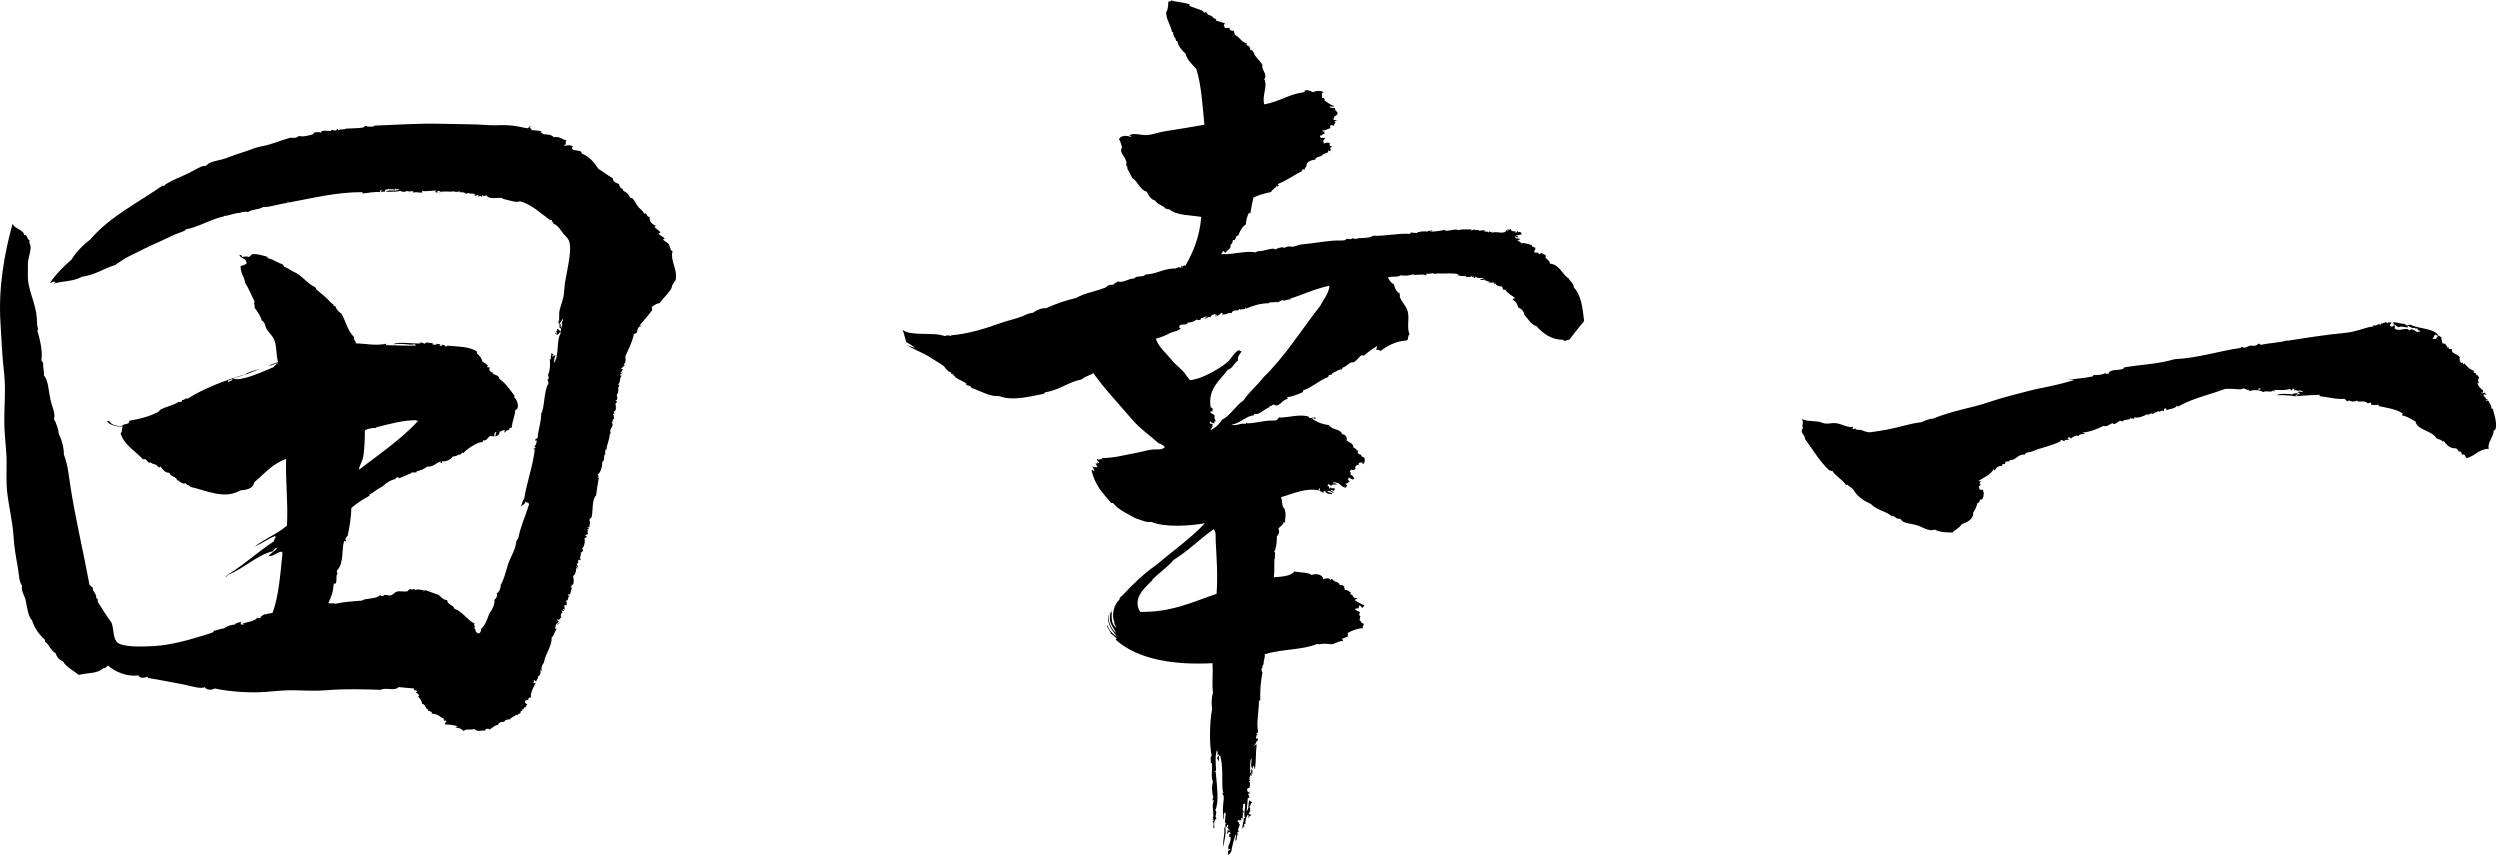
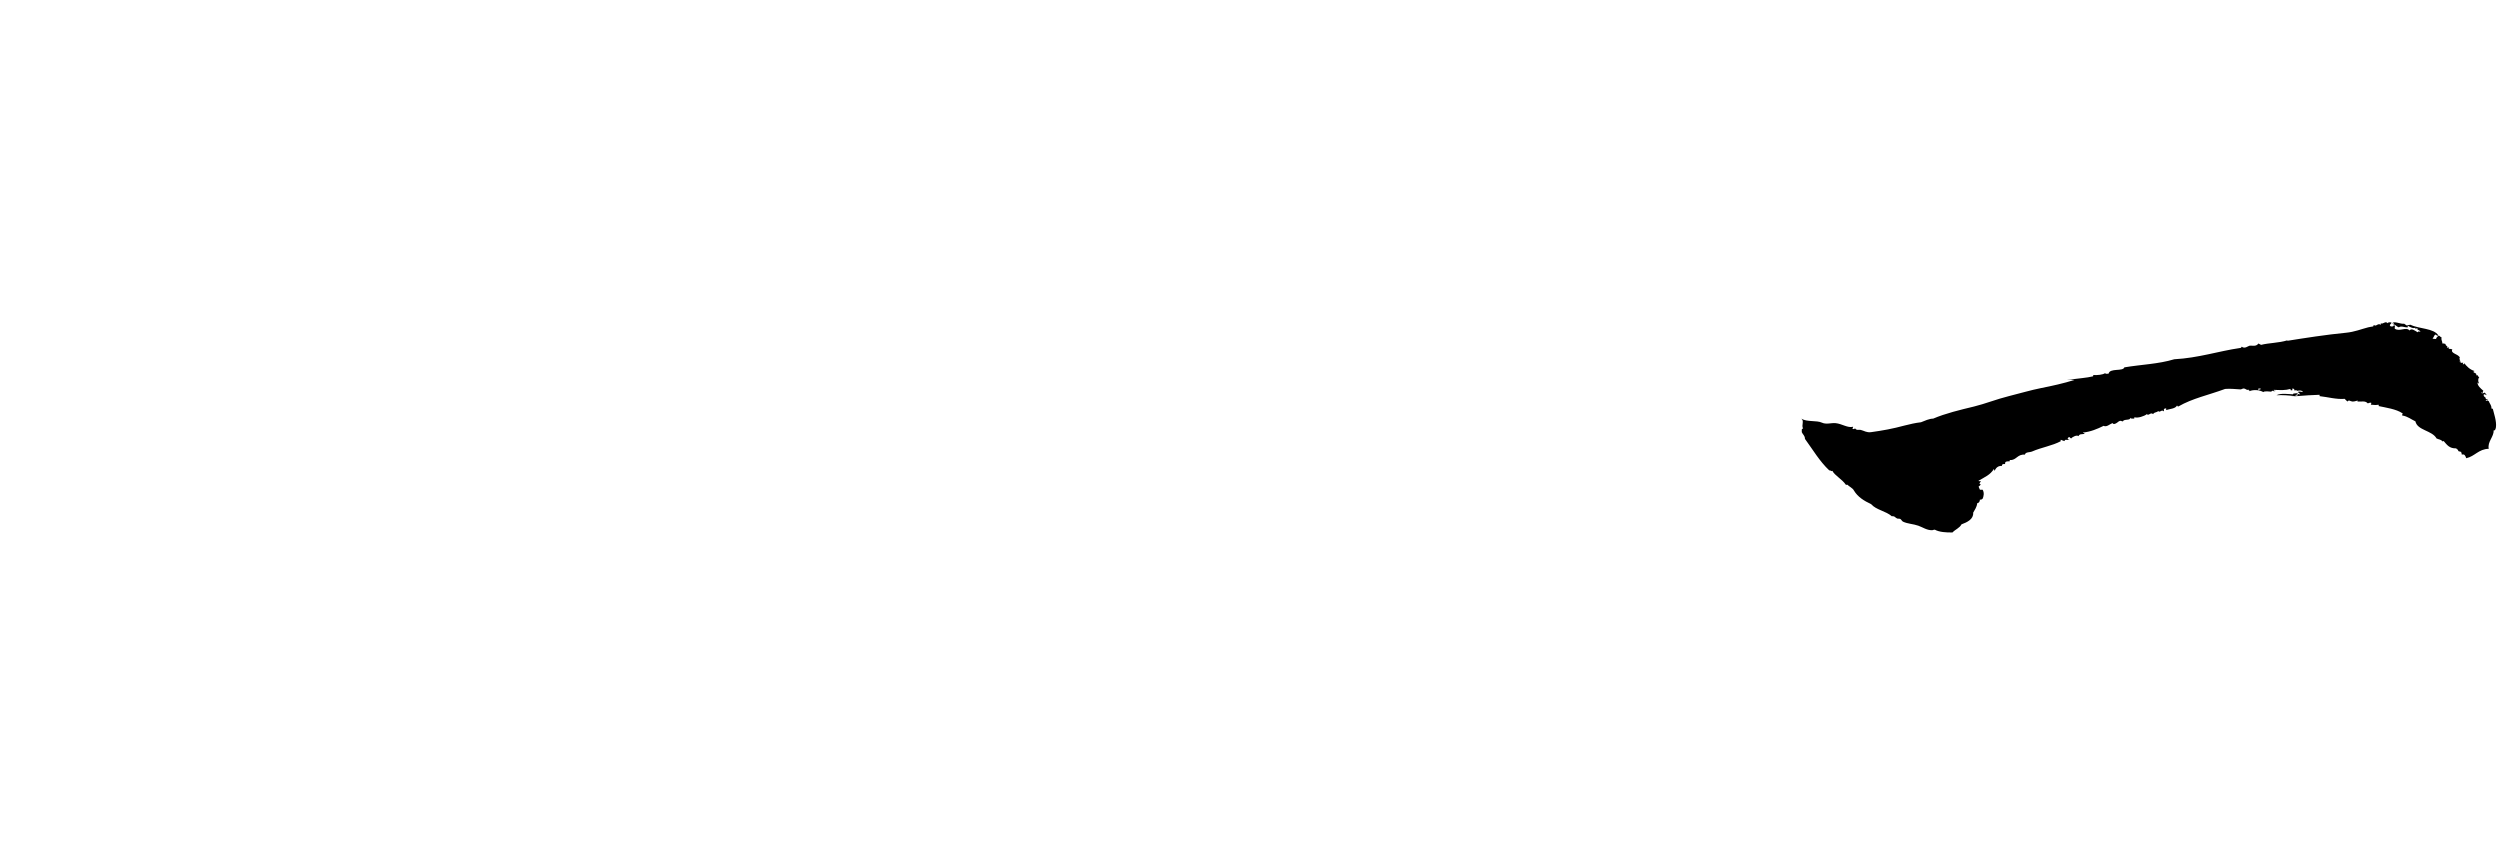
<svg xmlns="http://www.w3.org/2000/svg" version="1.1" id="レイヤー_1" x="0px" y="0px" width="300px" height="103px" viewBox="0 0 300 103" enable-background="new 0 0 300 103" xml:space="preserve">
  <g>
-     <path fill-rule="evenodd" clip-rule="evenodd" d="M63.377,15.395c0.012-0.042,0.182-0.325,0.323-0.216   c-0.022,0.066-0.068,0.111-0.162,0.108c0.027,0.153,0.283,0.077,0.217,0.323c0.617,0.026,0.867,0.066,1.241,0.162   c-0.013,0.058-0.106,0.037-0.107,0.108c0.022,0.122,0.316-0.028,0.215,0.216c0.524,0.049,1.047,0.01,1.35,0.378   c0.642-0.158,0.99,0.256,1.511,0.377c-0.082,0.12-0.157,0.401,0,0.433c-0.021,0.122-0.316-0.03-0.216,0.215   c0.355,0.026,0.327-0.203,1.026,0.054c-0.092,0.052-0.139,0.149-0.108,0.324c0.163,0.303,1.211,0.048,1.133,0.539   c0.916,0.362,1.502,1.052,1.998,1.836c0.662,0.412,1.063,0.755,1.727,1.134c0.062,0.527,0.429,0.53,0.757,0.702   c0.04,0.224,0.14,0.534,0.485,0.594c-0.174,0.212,0.274,0.293,0.485,0.486c0.097,0.087,0.289,0.446,0.433,0.593   c0.027,0.028,0.131-0.024,0.162,0c0.315,0.259,0.51,0.819,0.81,1.134c0.2,0.209,0.501,0.415,0.648,0.755   c0.374-0.198,0.252,0.433,0.647,0.378c-0.044,0.599,0.312,0.879,0.756,1.08c-0.012,0.077-0.161,0.019-0.163,0.107   c0.167,0.301,0.558,0.379,0.703,0.702c-0.017,0.073-0.135,0.045-0.216,0.054c0.107,0.345,0.52,0.348,0.702,0.648   c0.083,0.136-0.162,0.055-0.162,0.054c-0.01,0.224,0.508,0.387,0.648,0.594c0.246,0.362,0.159,0.761,0.486,0.865   c-0.298,1.249,0.614,2.093,0.378,3.455c-0.161,0.324-0.464,0.508-0.486,0.972c-0.398,0.7-1.003,1.191-1.458,1.835   c-0.434,0.016-0.631,0.269-0.917,0.433c-0.032,0.175,0.037,0.25,0.054,0.377c-0.557,0.754-0.991,1.185-1.512,1.836   c0.022,0.182,0.21-0.145,0.163,0.108c-0.396-0.017-0.473,0.569-0.486,0.755c-0.14,0.058-0.253,0.143-0.378,0.218   c-0.223,1-0.648,1.797-1.025,2.644c0.059,0.329,0.059,0.937-0.216,0.918c0.053,0.056,0.106,0.11,0.163,0.162   c-0.205,0.066-0.223,0.317-0.486,0.325c0.081,0.062,0.133,0.156,0.27,0.162c-0.134,0.202-0.218,0.312-0.324,0.432   c0.081,0.179,0.131-0.112,0.27-0.054c-0.058,0.105-0.184,0.141-0.27,0.217c-0.033,0.139,0.022,0.193,0.163,0.162   c-0.299,0.241-0.113,0.823-0.433,1.025c0.052,0.056,0.107,0.11,0.161,0.163c-0.318,0.176,0.045,0.737-0.323,1.079   c-0.029,0.21,0.096,0.264,0.053,0.487c0.026,0.168-0.136,0.151-0.215,0.215c0.012,0.078,0.162,0.02,0.163,0.108   c0.037,0.182-0.111,0.177-0.163,0.271c0.066,0.314,0.15,0.929-0.215,0.971c0.046,0.044,0.032,0.149,0.107,0.163   c-0.014,0.095-0.093,0.124-0.216,0.108c0.197,0.171,0.106,0.283,0.163,0.647c-0.187-0.202-0.125,0.279-0.271,0.378   c0.353,0.52-0.441,0.718-0.107,1.295c-0.339,0,0.084,0.177-0.163,0.162c0.039,0.503-0.314,1.055-0.378,1.836   c-0.063-0.01-0.046-0.098-0.054-0.163c-0.053,0.147-0.181,0.5-0.054,0.648c-0.34,0.136,0.014,0.769-0.377,0.919   c-0.022,0.511-0.161,1.33-0.594,1.564c0.127,0.059,0.239,0.234,0,0.27c0.012,0.078,0.16,0.02,0.162,0.108   c-0.125,0.71-0.235,1.419-0.324,2.105c-0.59,0.571-0.307,2.255-0.594,2.7c-0.008,0.062-0.098,0.045-0.161,0.054   c-0.025,0.062-0.027,0.238-0.054,0.431c0.207-0.395-0.005,0.426,0,0.648c-0.072,0-0.144,0-0.216,0   c-0.053,0.197,0.263,0.023,0.162,0.27c-0.095-0.197-0.099,0.046-0.162-0.053c-0.126,0,0.02,0.146,0.108,0.107   c-0.262,0.162,0.013,0.219-0.108,0.539c-0.153-0.044-0.14,0.076-0.27,0.055c-0.017,0.143,0.112,0.139,0.215,0.161   c-0.095,0.103-0.197,0.2-0.324,0.271c0.113,0.192,0.027,1.042-0.324,1.241c0.255-0.07,0.163,0.424-0.107,0.432   c0.061,0.406-0.226,0.707,0,0.863c-0.046,0.158-0.174-0.032-0.271,0c-0.123,0.102,0.091,0.466-0.216,0.485   c0.036,0.144,0.104,0.257,0.162,0.38c-0.17,0.061-0.131-0.086-0.216-0.109c-0.085,0.212,0.14,0.111,0.162,0.215   c0.009,0.229-0.083,0-0.162,0c-0.002,0.165-0.055,0.807-0.378,0.973c0.039,0.242,0.212,1.074-0.216,1.135   c-0.007,0.096,0.067,0.113,0.054,0.215c-0.058-0.013-0.037-0.107-0.108-0.107c-0.083,0.018,0.047,0.095-0.054,0.107   c0.017,0.074,0.135,0.045,0.216,0.055c-0.19,0.246-0.164,0.613-0.27,0.81c-0.09,0-0.18,0-0.27,0   c0.047,0.079,0.081,0.171,0.216,0.163c-0.252,0.09-0.063,0.62-0.433,0.593c0.078,0.159,0.163,0.341,0.054,0.54   c-0.09,0-0.18,0-0.27,0c0.056,0.142,0.065,0.33,0.054,0.539c-0.08-0.027-0.137-0.078-0.216-0.107   c-0.003,0.151,0.235,0.147,0.107,0.27c-0.157,0.016-0.185-0.012-0.107-0.107c-0.139-0.009-0.174,0.301,0.055,0.216   c-0.228,0.077-0.4,0.446-0.217,0.647c-0.171,0.111-0.244,0.077-0.108,0.27c-0.196-0.115-0.2,0.125-0.376-0.053   c-0.015,0.176,0.063,0.26,0.214,0.27c-0.011,0.077-0.16,0.018-0.16,0.107c0.021,0.057,0.208,0.19,0.16,0   c0.174,0.234-0.245,0.001-0.16,0.324c-0.158-0.045,0.031-0.174,0-0.27c-0.301,0.139-0.257,0.401-0.324,0.756   c0.096,0.006,0.113-0.066,0.215-0.055c-0.305,0.365-0.337,0.818-0.647,1.08c0.104,0.968-0.822,2.077-0.918,3.023   c-0.162,0.142-0.351,0.507-0.27,0.972c-0.174,0.066-0.042-0.175-0.215-0.107c0.181,0.196,0.05,0.683-0.217,0.755   c0.07,0.194-0.169,0.384-0.216,0.594c-0.169,0.025-0.122-0.165-0.324-0.107c0.094,0.179,0.096,0.132-0.053,0.27   c0.063,0.045,0.233,0.081,0.323,0c-0.109,0.288-0.674,1.093-0.595,1.836c-0.208-0.119-0.327,0.029-0.323,0.27   c-0.206-0.025-0.337,0.022-0.377,0.162c-0.026,0.242,0.186,0.246,0.27,0.378c-0.154,0.079-0.077,0.185-0.27,0.377   c-0.084-0.019,0.047-0.094-0.055-0.108c-0.077,0.158-0.104,0.364-0.377,0.326c0.035,0.054,0.124,0.054,0.108,0.161   c-0.077,0.005-0.153,0.009-0.162-0.055c-0.055,0.113-0.004,0.22-0.107,0.378c-0.207-0.026-0.286,0.074-0.324,0.216   c-0.044-0.045-0.149-0.032-0.163-0.108c-0.062,0.202-0.592,0.322-0.755,0.594c-0.266-0.039-0.611,0.066-0.648,0.271   c-0.367,0.011-0.685,0.071-0.756,0.379c-0.517,0.069-0.635,0.373-1.08,0.594c0.189-0.168-0.591-0.203-0.432,0.107   c-0.354-0.126-0.949,0.222-1.35-0.215c-0.324,0.182-1.11-0.083-1.24,0.269c-0.233-0.236-0.523-0.413-0.973-0.432   c-0.022-0.149,0.201-0.051,0.216-0.162c-0.482-0.158-1.02-0.199-1.511-0.217c-0.038-0.265,0.191-0.262,0.162-0.377   c-0.05-0.195-0.16-0.033-0.324-0.054c0.045-0.095,0.201-0.188-0.054-0.163c0.009-0.062,0.098-0.044,0.162-0.052   c-0.546-0.224-0.733-0.646-1.62-0.649c0.308-0.073-0.07-0.331-0.324-0.323c-0.064-0.072-0.021-0.086,0-0.161   c-0.452-0.146-0.255-0.606-0.755-0.703c0.017-0.228-0.215-0.64-0.432-0.81c-0.062-0.169,0.084-0.131,0.107-0.216   c-0.165-0.087-0.217-0.287-0.432-0.324c0.036-0.072,0.115-0.1,0.215-0.108c-0.058-0.21-0.484-0.055-0.432-0.377   c-0.656-0.035-1.088-0.104-1.835-0.163c-0.482,0.521-1.581,0.003-2.105,0.324c-2.054-0.048-4.178-0.146-6.585,0.055   c-1.309,0.108-2.701,0.03-4.05,0c-0.979-0.021-2.211,0.139-3.455,0.216c-1.836,0.114-4.157-0.052-5.884-0.432   c-0.296,0.248-1.03,0.188-1.188-0.163c-0.433,0.306-1.916-0.216-2.861-0.377c-1.505-0.258-2.574-0.514-3.887-0.702   c-0.222,0.025,0.052-0.145-0.162-0.162c-0.187,0.12-0.945,0.246-1.026-0.162c-1.237,0.187-2.759-0.349-3.671-1.187   c-0.178,0.128-0.263,0.349-0.594,0.323c-0.572,0.669-1.938,0.546-2.915,0.81c-0.628-0.541-1.449-0.891-1.89-1.619   c-0.436-0.146-0.808-0.627-0.865-0.972c-0.603-0.296-0.757-1.041-1.295-1.403c0-0.072,0-0.145,0-0.217   c-0.729-0.657-1.267-1.405-1.565-2.376c-0.419-0.262-0.589-1.59-0.756-2.375c-0.122-0.571-0.554-1.03-0.432-1.728   c-0.409-0.645-0.354-1.377-0.486-2.105c-0.229-1.268-0.446-2.42-0.54-3.886c-0.11-1.739-0.556-3.477-0.756-5.237   c-0.176-1.555,0.001-3.108-0.108-4.697c-0.046-0.682-0.096-1.367-0.161-2.051c-0.237-2.494,0.18-5.173-0.108-7.612   c-0.232-1.956-0.306-4.012-0.433-6.046c-0.259-4.198,0.479-8.303,1.458-11.823c0.214,0.529,0.875,0.611,1.295,1.081   c0.062,0.069,0.045,0.205,0.108,0.27c0.014,0.015,0.191,0.029,0.216,0.054c0.165,0.167,0.16,0.48,0.431,0.594   c-0.143,0.246,0.098,0.519,0.108,0.702c0.04,0.671-0.308,1.446-0.324,2.105c-0.007,0.342,0.018,0.803,0,1.188   c-0.092,1.974,0.966,3.378,1.08,5.453c0.017,0.305-0.006,0.837,0.162,1.243c-0.014,0.058-0.107,0.036-0.108,0.107   c0.296,1.07,0.669,2.473,0.486,3.617c0.164,0.143,0.251,0.387,0.216,0.541c-0.044,0.195,0.086,0.457,0.107,1.295   c0.49,0.491,0.54,1.791,0.756,2.808c0.2,0.936,0.66,1.788,0.432,2.375c0.285,0.49,0.547,1.288,0.593,1.837   c0.366,0.695,0.603,1.645,0.595,2.428c0.455,1.136,0.573,2.412,0.755,3.617C9,62.004,9.987,66.127,10.742,70.189   c0.143,0.071,0.162,0.27,0.378,0.27c-0.029,0.604,0.464,0.688,0.432,1.295c0.08,0.064,0.152,0.136,0.216,0.217   c0.007,0.098-0.066,0.114-0.054,0.217c0.54,0.863,1.078,1.728,1.673,2.537c0.281,0.75,0.164,1.696,0.593,2.268   c0.545,0.723,3.169,0.603,4.427,0.539c2.157-0.107,4.571-0.83,5.884-1.242c0.041-0.013,1.075-0.318,1.296-0.432   c0.054-0.027,0.052-0.083,0.054-0.162c0.485-0.064,0.88-0.303,1.187-0.27c0.466-0.34,0.859-0.416,1.35-0.486   c0.122-0.227,0.544-0.217,0.864-0.377c-0.119,0.05-0.242,0.236-0.108,0.377c0.046,0.012,0.282,0.07,0.377,0   c-0.037-0.071-0.144,0.027-0.27-0.054c0.624-0.323,1.385-0.223,1.836-0.755c0.173,0.086,0.358,0.045,0.485-0.055   c-0.013-0.139-0.093,0.074-0.216,0c0.161,0.008,0.625-0.571,0.864-0.324c-0.034-0.18,0.497-0.109,0.702-0.216   c0.748-2.04,0.926-4.651,1.187-7.179c-0.019-0.072-0.094-0.086-0.108-0.163c-0.621,0.087-0.964,0.597-1.565,0.54   c0.298-0.402,0.799-0.604,1.08-1.025c-0.312,0.093-0.464,0.217-0.54,0.432c-1.961,0.467-3.38,2.029-5.453,2.861   c-0.028,0.061-0.038,0.18-0.216,0.216c-0.098,0.151,0.017-0.17,0.162-0.108c-0.066-0.164-0.207,0.037-0.27,0.055   c2.007-1.143,3.875-2.893,5.885-4.211c0.037-0.18,0.063-0.368,0.215-0.432c-0.042-0.049-0.058-0.122-0.054-0.216   c-0.895,0.362-1.612,0.907-2.483,1.296c1.187-0.955,2.755-1.529,3.887-2.537c0.141-3.037-0.186-5.044-0.108-7.992   c-1.646,0.567-2.623,1.804-3.832,2.809c-0.128,0.752-0.859,0.903-1.674,0.973c-1.891,1.135-4.145-0.035-5.992-0.432   c-0.074-0.25-0.479-0.17-0.54-0.434c-0.454,0.191-0.81-0.344-1.025-0.378c-0.146-0.448-0.803-0.384-0.918-0.862   c-0.589-0.023-0.814-0.412-1.08-0.756c-0.091-0.021-0.102,0.043-0.108,0.107c-0.212-0.002-0.237-0.214-0.432-0.324   c-0.246-0.141-0.643-0.103-0.594-0.323c-0.426,0.36-0.495-0.573-0.972-0.325c-0.919-1.024-2.226-1.66-2.699-3.131   c0.259-0.185,0.095-0.504,0.271-0.809c-0.889,0.024-1.541-0.188-1.944-0.648c0.107,0,0.215,0,0.324,0   c0.258,0.444,0.801,0.603,1.512,0.593c0.122-0.237,0.501-0.218,0.755-0.325c0.085-0.074,0.138-0.185,0.162-0.324   c1.333-0.232,2.579-0.553,3.563-1.132c0.068-0.014,0.055-0.107,0-0.108c0.67-0.446,1.674-0.559,2.321-1.026   c0.169,0.072,0.438,0.035,0.432-0.216c0.274,0.039,0.452-0.303,0.647-0.162c2.021-1.256,4.382-2.17,6.91-2.916   c0.367-0.274,1.22-0.501,1.835-0.702c-0.995,0.457-2.069,0.841-3.292,1.188c0.815,0.371,2.87-0.521,4.103-1.025   c0.241-0.099,0.531-0.218,0.757-0.325c0.136-0.187,0.3-0.346,0.539-0.432c-0.292-0.103-0.768,0.334-1.08,0.216   c0.371-0.114,0.697-0.275,1.08-0.378c-0.244-0.96-0.133-1.996-0.485-2.753c-0.26-0.557-0.756-0.904-0.972-1.403   c-0.072-0.379-0.208-0.692-0.486-0.863c-0.13-0.457-0.519-1.093-0.864-1.512c0.058-0.296-0.15-0.538,0-0.757   c-0.389-0.725-0.68-1.551-1.134-2.213c-0.098-0.823-0.601-1.199-0.54-2.051c0.271-0.053,0.503-0.145,0.702-0.271   c0.044-0.691-0.734-0.561-0.864-1.079c0.142,0.056,0.353,0.043,0.324,0.27c0.256-0.027,0.575-0.111,0.81,0   c0.173-0.062,0.264-0.205,0.378-0.324c0.76-0.077,1.206,0.161,1.781,0.27c-0.079,0.206,0.241,0.01,0.162,0.216   c0.682,0.128,1.081,0.539,1.728,0.702c0.03,0.149,0.185,0.174,0.216,0.324c0.468,0.162,0.816,0.463,1.349,0.703   c0.543,0.243,1.25,1.008,1.781,1.403c0.28,0.208,0.723,0.314,0.703,0.594c0.61,0.523,1.259,1.008,1.782,1.619   c0.09,0.118,0.423,0.186,0.27,0.378c0.072,0,0.144,0,0.216,0c0.152,0.406,0.412,0.704,0.755,0.918   c0.555,1.005,0.746,2.063,1.512,2.807c-0.082,0.406,0.218,0.429,0.215,0.756c1.355,0.043,2.215,0.31,3.671,0.054   c-0.028,0.044-0.056,0.088-0.054,0.162c1.312,0.026,2.428,0.085,3.563,0.055c-0.034-0.28-0.328-0.093-0.54-0.108   c-0.693-0.051-1.227-0.154-2.159-0.054c0.712-0.362,2.37-0.017,3.293-0.108c-0.246-0.238,0.379-0.014,0.486,0.054   c0.275-0.351,0.543,0.021,0.917-0.108c0.042,0.048,0.059,0.123,0.054,0.216c0.162,0,0.324,0,0.486,0   c-0.252-0.217,0.241-0.028,0.432-0.054c-0.02,0.071-0.096,0.085-0.109,0.163c0.113-0.023,0.144,0.037,0.217,0.054   c0.062-0.01,0.044-0.099,0.054-0.163c0.128,0.033,0.246,0.078,0.432,0.054c-0.157,0.086-0.065,0.137,0.108,0.163   c0.082-0.001,0.177-0.147,0-0.108c1.212,0.123,2.722,0.061,3.67,0.701c0,0.073,0,0.145,0,0.216c0.28,0.259,0.562,0.518,0.648,0.972   c0.146,0.088,0.505,0.332,0.702,0.539c-0.036,0.056-0.124,0.056-0.108,0.162c0.031,0.066,0.204-0.036,0.324,0.054   c-0.244,0.345,0.146,0.526,0.432,0.648c-0.009,0.063-0.098,0.045-0.162,0.055c0.325,0.179,0.816,0.191,0.864,0.647   c0.779,0.517,1.281,1.31,1.836,2.05c0.019,0.093-0.042,0.102-0.108,0.109c0.429,0.32,0.799,1.371,0.162,1.62   c0.027,0.639-0.38,1.267-0.378,2.051c-0.173,0.042-0.386,0.045-0.323,0.324c-0.274-0.091-0.402,0.132-0.54,0.27   c-0.259-0.01,0.093-0.093,0-0.27c-0.293-0.041-0.337,0.166-0.593,0.161c-0.043,0.355-0.234,0.558-0.595,0.594   c0.093-0.186,0.223-0.246,0.055-0.432c0.095,0.077,0.123,0.049,0.108-0.108c-0.227,0.008-0.221,0.248-0.216,0.486   c-0.092,0.082-0.404-0.006-0.432,0c-0.298,0.068-0.314,0.287-0.594,0.486c-0.1,0.07-0.243,0.008-0.324,0.054   c-0.054,0.029-0.019,0.142-0.054,0.161c-0.106,0.062-0.353,0.053-0.486,0.108c-0.598,0.253-1.39,0.726-1.836,1.241   c-0.092,0.02-0.102-0.041-0.108-0.107c-0.107,0.131-0.271,0.418-0.486,0.27c-0.185,0.267-0.614,0.209-0.702,0.271   c-0.171,0.347-0.917,0.648-1.188,0.54c-0.112,0.016-0.013,0.238-0.161,0.217c-0.208,0.01-0.021-0.046-0.055-0.162   c-0.529,0.033-0.844,0.686-1.673,0.594c-0.165,0.207-0.801,0.512-1.295,0.539c0.008,0.062,0.099,0.046,0.161,0.054   c-0.104,0.185-0.494,0.082-0.755,0.108c0.002,0.053,0.066,0.041,0.108,0.055c-0.47,0.138-1.023,0.459-1.565,0.646   c0.006-0.176-0.14,0.018-0.216-0.162c-0.047,0.115-0.229,0.095-0.215,0.27c-0.246-0.008-0.75,0.241-1.026,0.434   c-0.27,0.186-0.458,0.428-0.81,0.593c-0.458,0.217-0.749,0.569-1.188,0.757c-0.073,0.035-0.101,0.115-0.108,0.215   c-0.787,0.419-1.515,0.897-2.159,1.457c-0.024,1.109-0.188,2.1-0.432,3.293c-0.083,0.134-0.464,0.482-0.162,0.648   c-0.015,0.127-0.237,0.031-0.27,0c-0.335,1.039,0.012,2.687-0.863,3.562c-0.042,0.203,0.066,0.258,0.054,0.432   c-0.251,0.196,0.018,0.689-0.216,1.135c-0.072,0-0.144,0-0.216,0c-0.079,1.029-0.3,1.588-0.647,2.32   c0.155,0.152,0.651-0.039,0.81,0.109c1.052-0.232,1.931-0.291,3.185-0.378c0.602-0.372,1.542-0.114,2.214-0.648   c0.119-0.029,0.078,0.103,0.161,0.108c0.057-0.039,0.412-0.049,0.271-0.108c0.27-0.142,0.533,0.085,0.864,0   c0.255-0.064,0.42-0.351,0.702-0.433c0.435-0.124,0.854,0.061,1.295-0.054c0.078-0.103,0.167-0.192,0.271-0.269   c0.239,0.204,0.585-0.143,0.702,0.162c0.238-0.271,0.795,0.076,1.08-0.055c-0.014,0.095-0.093,0.123-0.216,0.108   c0.136,0.202,0.204-0.114,0.377-0.054c0.514,0.17,0.967,0.4,1.512,0.539c0.282,0.274,0.525,0.59,1.025,0.647   c0.028,0.603,0.742,0.518,0.864,1.026c1.039,0.363,1.485,1.323,2.429,1.781c-0.219,0.241,0.19,0.262-0.054,0.539   c0.17,0.07-0.043,0.183,0.216,0.164c-0.168,0.108,0.029,0.424,0.325,0.485c0.233-0.073,0.278-0.335,0.324-0.595   c0.457-0.396,0.75-1.221,0.917-1.727c0.302-0.454,0.725-1.074,0.648-1.729c0.195-0.145,0.41-0.441,0.27-0.756   c0.333-0.154,0.5-0.699,0.487-1.025c0.426-0.731,0.603-1.603,0.863-2.43c0.21-0.662,0.63-1.358,0.864-2.051   c0.13-0.39,0.063-0.882,0.378-1.079c0.234-1.382,0.88-2.733,1.296-4.104c-0.03-0.043-0.057-0.086-0.054-0.161   c-0.199-0.079-0.376-0.058-0.325-0.27c-0.108,0.438-0.395,0.501-0.647,0.701c0.207-0.244,0.194-0.705,0.432-0.918   c0.36-2.187,1.015-3.762,1.296-6.047c-0.214-0.009,0.017,0.083-0.108,0.163c-0.183-0.153,0.139-0.254,0.215-0.324   c-0.016-0.073-0.135-0.046-0.215-0.055c0.183-0.158,0.308-0.375,0.323-0.701c-0.006-0.191-0.178,0.115-0.162-0.054   c-0.062-0.261,0.219-0.177,0.27-0.323c0.068-1.011,0.379-1.605,0.432-2.808c-0.01-0.062-0.055-0.029-0.053,0   c0.496-0.699,0.312-2.67,0.917-3.726c0.05-0.247-0.135-0.26-0.107-0.485c0.217,0.08,0.131-0.373,0.053-0.54   c0.28-0.467,0.273-1.399,0.216-1.836c-0.007-0.06,0.111-0.046,0.162-0.054c-0.147-0.224,0.108-0.503,0-0.755   c0.037,0.125,0.245,0.078,0.271,0.216c0.048,0.173-0.178,0.074-0.163,0.215c0.251,0.072,0.181-0.179,0.432-0.107   c-0.173,0.239-0.142,0.464-0.215,0.917c0.682-0.811,0.26-2.89,0.864-3.616c-0.261-0.222-0.257,0.28-0.54,0.215   c-0.04-0.165,0.055-0.197,0.054-0.324c-0.164-0.02-0.112,0.177-0.162,0.271c-0.19-0.132,0.378-0.52,0.108-0.649   c0.249,0.04,0.397,0.18,0.485,0.378c-0.018-0.348,0.246-0.272-0.163-0.593c0.115-0.203,0.029-0.478-0.107-0.432   c0.097-0.167-0.084-0.44,0.107-0.324c-0.027-0.324,0.021-0.567,0-0.81c-0.051-0.625,0.565-1.732,0.595-2.753   c0.048-1.692,1.05-4.604,0.594-5.993c-0.128-0.391-0.468-0.608-0.702-0.917c-0.329-0.434-0.604-0.957-1.188-1.188   c0.044-0.243-0.254-0.142-0.163-0.431c-0.077-0.004-0.152-0.01-0.162,0.054c-1.174-0.832-2.27-1.941-3.726-2.321   c-0.256,0.31-1.687-0.28-2.105-0.27c0.017-0.074,0.135-0.045,0.216-0.054c-0.494-0.237-1.725,0.24-2.106-0.378   c-0.22,0.081-0.312,0.109-0.485,0c-0.122,0.03,0.065,0.084-0.054,0.162c-0.189-0.091-0.295-0.104-0.433,0   c-0.14-0.143,0.087-0.043,0.055-0.217c-0.23,0.052-0.392,0.171-0.594,0c0.015-0.113,0.143,0.078,0.215-0.054   c-0.201-0.128-0.427-0.078-0.81-0.107c0.249-0.228-0.235,0.03-0.378,0.054c0.214-0.136-0.677-0.303-0.755-0.162   c0.028-0.044,0.057-0.088,0.053-0.163c-0.203,0.082-0.678,0.124-0.647,0c-0.721,0.144-1.253-0.108-1.835,0.163   c0.035-0.073,0.115-0.101,0.215-0.108c-0.082-0.081-0.236-0.087-0.377-0.107c-0.069,0.011-0.071,0.161,0,0.161   c-0.073,0.153-0.24-0.042-0.324-0.054c-0.01,0.045,0.021,0.051,0.054,0.054c-0.25,0.111,0.031-0.169,0.162-0.161   c-0.417-0.106-1.228,0.139-1.728,0c-0.113,0.014,0.079,0.144-0.054,0.216c-0.608,0.025-0.624-0.127-1.079,0   c-0.016-0.087,0.05-0.093,0.053-0.163c-0.384-0.014-0.567,0.075-0.864-0.053c0.072,0.16-0.61,0.16-0.702,0   c-0.622,0.189-1.77,0.083-2.376,0.107c0.013-0.095,0.093-0.123,0.216-0.107c-0.067-0.133-0.384-0.066-0.27,0.161   c-0.762-0.076-1.391,0.105-2.214,0.162c0.035-0.055,0.125-0.056,0.108-0.162c-3.03-0.027-5.994,0.716-8.854,1.242   c-0.138,0.002-0.065-0.041-0.053-0.108c-0.116-0.025-0.104,0.076-0.109,0.161c-1.005,0.095-1.968,0.514-2.915,0.486   c-0.542,0.356-1.25,0.221-1.782,0.593c-0.305-0.053-0.88-0.002-0.972,0.108c-0.748,0.016-1.402,0.385-1.998,0.378   c0,0.039,0.068,0.059,0.108,0.054c-1.292,0.157-3.197,1.333-4.696,1.566c0.25,0.106-0.917,0.452-1.242,0.594   c-0.513,0.224-1.107,0.54-1.728,0.81c-1.301,0.566-2.527,1.181-3.725,1.782c-0.633,0.317-1.199,0.712-1.728,1.08   c-1.386,0.414-2.397,1.202-3.995,1.403c-0.878,0.546-2.162,0.498-3.347,0.81c0.013-0.095,0.093-0.123,0.215-0.107   c-0.152-0.269-0.501,0.028-0.702,0.053c0.727-1.073,1.622-1.977,2.591-2.807c0.594-0.972,1.385-1.747,2.268-2.43   c2.318-2.739,5.723-4.391,8.691-6.479c0.149,0.187,0.257-0.086,0.377-0.161c0.81-0.501,1.852-0.888,2.808-1.35   c0.5-0.241,0.971-0.55,1.458-0.756c0.174-0.073,0.373-0.037,0.54-0.107c0.154-0.066,0.276-0.255,0.432-0.324   c0.615-0.274,1.374-0.332,2.052-0.594c0.698-0.269,1.342-0.509,2.159-0.756c0.731-0.221,1.241-0.507,2.052-0.647   c1.126-0.195,2.245-0.704,3.401-1.025c0.285,0.021,0.878,0.059,1.025-0.216c0.619,0.153,1.274-0.083,1.782-0.216   c0.079-0.024-0.022-0.069,0-0.162c0.307-0.074,0.669-0.133,1.025,0c-0.035-0.056-0.124-0.056-0.109-0.162   c0.409-0.198,0.887,0,1.243-0.054c-0.317-0.376,0.625,0.188,0.647-0.215c0.141-0.032,0.193,0.022,0.162,0.162   c0.156-0.248,0.71-0.025,0.972-0.27c-0.008,0.063-0.099,0.045-0.162,0.053c0.541-0.055,1.658-0.032,2.214-0.161   c0.101-0.024,0.098-0.139,0.162-0.163c-0.1,0.038,0.494-0.056,0.216,0.054c0.416,0.009,0.78,0.099,0.972-0.108   c2.475-0.073,5.225-0.296,7.991-0.216c1.95,0.057,3.825,0.023,5.721,0.162c0.459,0.034,0.918,0.014,1.297,0   c1.013-0.038,1.919,0.087,2.752,0.271C62.869,15.317,63.115,15.386,63.377,15.395z M47.938,22.736   c-0.172-0.105-0.392,0.079-0.54-0.108c-0.009,0.064,0.009,0.154-0.054,0.162c-0.13-0.199-0.569,0.042-0.756-0.162   c0.051,0.195-0.214,0.076-0.324,0.108c0.04,0.147-0.107,0.109-0.108,0.216c0.069,0.003,0.075,0.069,0.162,0.054   C46.565,22.691,47.512,23.018,47.938,22.736z M67.589,38.392c-0.072,0-0.051-0.094-0.109-0.108   c-0.149,0.276-0.127,0.406-0.379,0.486c0.182,0.06,0.287,0.305,0.109,0.432c0.192-0.083,0.033,0.184,0.162,0.162   c0.013-0.096-0.054-0.27,0.108-0.215C67.434,38.812,67.37,38.63,67.589,38.392z M27.37,45.843c0.123-0.131,0.631-0.159,0.485-0.378   c-0.085,0.143-0.375,0.088-0.54,0.27C27.417,45.747,27.285,45.822,27.37,45.843z M45.076,51.295   c0.034,0.002,0.065,0.008,0.054,0.054c-0.528,0.029-1.053,0.062-1.35,0.324c0.015,0.886-0.051,2.118-0.162,2.97   c-0.099,0.754-0.559,1.323-0.541,1.727c2.52-1.934,4.917-3.532,7.127-5.885c-0.097-0.031-0.225,0.159-0.27,0   c0.063-0.008,0.153,0.01,0.161-0.054C48.425,50.387,46.815,50.863,45.076,51.295z" />
-   </g>
+     </g>
  <g>
-     <path fill-rule="evenodd" clip-rule="evenodd" d="M145.936,2.267c0,0.072,0,0.145,0,0.216c0.386,0.082,0.709,0.227,1.081,0.324   c-0.092,0.034-0.089,0.163-0.163,0.217c-0.026,0.169,0.167,0.122,0.107,0.324c0.219,0.058,0.297-0.021,0.594,0   c-0.059,0.364,0.297,0.314,0.541,0.378c-0.112,0.197,0.123,0.143,0.054,0.432c0.604,0.26,0.812,0.915,1.512,1.08   c-0.248,0.257,0.063,0.133,0.27,0.377c0.103,0.123,0.086,0.352,0.108,0.378c0.046,0.056,0.15,0.006,0.216,0.054   c0.187,0.136,0.214,0.414,0.377,0.647c0.286,0.406,0.689,0.727,0.864,1.134c-0.205,0.508,0.679,1.058,0.216,1.673   c0.444,0.857-0.311,2.062,0,3.023c1.769-0.302,2.926-1.215,4.752-1.457c0.065,0.017,0.186-0.156,0.054-0.162   c0.372-0.201,0.687,0.02,1.079,0.162c0.308-0.208,0.926-0.208,1.242,0c-0.365,0.005-0.104,0.425-0.216,0.594   c-0.022,0.086,0.202,0.181,0.216,0.054c0.02,0.131,0.255,0.283,0.054,0.324c0.454,0.264,0.669,0.508,1.241,0.702   c-0.145,0.079-0.303,0.028-0.593,0.054c0.061,0.209,0.393,0.147,0.647,0.163c-0.051,0.371,0.296,0.35,0.324,0.647   c0.01,0.259-0.627,0.399-0.379,0.541c-0.037,0.169-0.144,0.07-0.27,0.053c0.138,0.116,0.233,0.271,0.54,0.216   c0.001,0.165-0.271,0.054-0.271,0.216c0.024,0.08,0.07-0.021,0.162,0c-0.076,0.138-0.189,0.242-0.215,0.432   c-0.166,0.038-0.197-0.056-0.324-0.055c-0.193,0.07-0.143,0.176-0.108,0.378c-0.292,0.049-0.608,0.306-0.972,0.271   c0.019,0.19,0.143,0.139,0.27,0.108c-0.048,0.158-0.048,0.166,0,0.323c-0.335-0.101-0.204,0.265-0.539,0.163   c-0.086,0.235,0.188,0.195,0.054,0.324c0.223-0.093,0.35,0.036,0.595-0.055c-0.147,0.105-0.125,0.38-0.379,0.377   c0.104,0.059,0.222,0.104,0.162,0.325c0.245-0.07,0.485-0.15,0.756-0.054c-0.112,0.203-0.015,0.374,0.216,0.378   c-0.012,0.15-0.171,0.152-0.216,0.269c0.197,0.048-0.037,0.23,0.162,0.217c-0.051,0.041-0.393,0.177-0.324,0   c-0.087-0.039-0.087,0.254,0,0.216c-0.278,0.136-0.838,0.276-0.863,0.485c-0.226,0.059-0.658,0.099-0.757,0.432   c-0.515,0.043-1.107,0.295-1.025,0.756c-0.088,0.164-0.228,0.276-0.27,0.486c-0.075-0.167-0.199-0.067-0.324,0   c0.024,0.048,0.048,0.096,0.108,0.107c-1.089,0.504-1.784,1.12-2.97,1.566c-0.066,0.174,0.175,0.041,0.108,0.216   c-0.152-0.01-0.136,0.212-0.216,0c-0.18,0.307-0.557,0.415-0.702,0.755c-0.615,0.09-1.505,0.365-2.104,0.648   c-0.156,0.619-0.279,1.269-0.379,1.944c-0.055-0.035-0.056-0.125-0.162-0.108c-0.209,0.385-0.332,0.857-0.377,1.403   c-0.469,0.288-0.705,0.807-0.918,1.35c-0.264-0.103-0.275,0.37-0.432,0.54c-0.088,0.015-0.094-0.052-0.162-0.054   c-0.042,0.05-0.178,0.392,0,0.324c-0.312,0.022-0.049,0.284-0.378,0.269c0.303,0.407-0.414,0.645-0.541,0.972   c-0.079-0.047-0.209-0.042-0.162-0.216c-0.247,0.006-0.227,0.278-0.378,0.379c1.654,0.052,2.877-0.45,4.157-0.216   c0.149-0.155,0.302-0.14,0.594-0.163c0.533-0.04,1.694-0.487,1.729-0.162c0.234-0.169,0.896-0.397,1.134-0.215   c0.519-0.325,0.732-0.068,1.134-0.162c0.334-0.079,0.642-0.239,1.025-0.27c1.194-0.095,2.485-0.339,3.671-0.433   c0.502-0.039,0.97,0.018,1.404-0.053c0.084-0.014,0.156-0.147,0.216-0.162c0.192-0.051,0.53,0.154,0.646-0.054   c0.245-0.04,0.763,0.21,0.541,0c0.525-0.082,1.482,0.027,1.997-0.324c1.429,0.082,3.138-0.35,4.48-0.217   c-0.193-0.297,0.596-0.084,0.757-0.107c0.109-0.169,0.944-0.257,1.294-0.162c0.038-0.138,0.3-0.076,0.595-0.163   c-0.07,0.163-0.13,0.074-0.324,0.163c0.354,0.005,1.088-0.055,1.782-0.216c0.059,0.339,1.345-0.248,1.673,0.054   c0.287-0.191,1.009-0.077,1.566-0.108c-0.065,0.071-0.021,0.085,0,0.162c0.061-0.119,0.237-0.122,0.377-0.162   c-0.135,0.227,0.448-0.084,0.54,0.162c0.206-0.045,0.434-0.071,0.702-0.054c0.011,0.208-0.045,0.02-0.162,0.054   c0.099,0.182,0.435,0.004,0.594,0.215c0.075-0.053-0.022-0.088,0.108-0.162c0.061,0.12,0.237,0.123,0.378,0.162   c0.479-0.206,1.389,0.319,1.674-0.323c0.062,0.009,0.046,0.098,0.053,0.162c0.117,0.009,0.025-0.191,0.054-0.269   c0.078,0.029,0.133,0.083,0.163,0.161c0.013-0.076,0.075-0.143,0.27-0.161c-0.215,0.208,0.29,0.335,0.539,0.269   c-0.027,0.044-0.056,0.088-0.053,0.162c0.206,0.045,0.209-0.114,0.271-0.215c0.073,0.017,0.044,0.135,0.053,0.215   c0.153-0.159,0.425-0.062,0.433,0.217c-0.266-0.008-0.391,0.207-0.647,0.054c-0.046,0.207,0.261,0.063,0.215,0.27   c-0.187,0.091-0.188,0.02-0.271-0.108c-0.156,0.045,0.033,0.173,0,0.27c0.23-0.032,0.358,0.039,0.541,0.054   c-0.062,0.119-0.276,0.083-0.323,0.215c0.195,0.075,0.362,0.178,0.485,0.325c0.182-0.122,0.742,0.056,1.241,0.214   c-0.096,0.19,0.199,0.202,0.432,0.325c0.002,0.217-0.147,0.285-0.161,0.485c0.154,0.23,0.593-0.108,0.539,0.271   c0.245,0.015,0.146-0.1,0.378-0.163c0.072,0.259,0.643,0.099,0.433,0.594c0.195,0.217,0.504,0.324,0.54,0.702   c1.207,0.106,1.51,1.404,2.268,1.781c0.07,0.271,0.655,0.685,0.593,1.08c0.884,0.879,1.066,2.462,1.241,4.048   c-0.633,0.698-1.184,1.479-1.78,2.214c-0.157,0.059-0.382,0.05-0.486,0.162c-0.134-0.026-0.222-0.103-0.324-0.162   c-1.283,0.052-2.402-0.781-3.131-1.62c-0.726-0.211-0.981-0.89-1.457-1.35c-0.061-0.497-0.38-0.736-0.757-0.917   c-0.066-0.455-0.313-0.729-0.647-0.917c0.049-0.113,0.159-0.165,0.324-0.162c-0.382-0.357-0.929-0.549-1.188-1.027   c-0.09,0-0.181,0-0.271,0c-0.095-0.187-0.047-0.204-0.108-0.376c-0.35-0.003-0.832-0.123-0.756-0.378   c-0.062,0.046-0.144,0.07-0.27,0.054c0.32-0.266-0.414-0.136-0.594-0.108c-0.174-0.062,0.146-0.061,0.216-0.054   c-0.271-0.227-0.555-0.105-0.756-0.378c-0.163,0.146-0.246,0.039-0.54,0.054c0.214-0.121,0.229-0.143,0.54-0.108   c-0.242-0.231-0.771,0.021-1.025-0.269c-0.266,0.055,0.186,0.186-0.162,0.162c-0.207,0.009-0.02-0.044-0.054-0.162   c-0.169-0.028-0.241,0.147-0.217-0.108c-0.213,0.211-0.407,0.112-0.754,0.162c-0.016-0.088,0.05-0.093,0.053-0.162   c-0.431,0.117-0.679-0.024-1.025-0.055c-0.017-0.221,0.112-0.029,0.215-0.054c-0.371-0.221-1.172-0.183-1.89-0.162   c-0.366,0.01-0.767-0.062-1.079,0.054c-0.193-0.212-0.701,0.072-1.026-0.054c-0.005,0.147,0.091,0.108,0,0.215   c-0.358-0.229-1.324,0.054-1.619-0.108c-0.443,0.126-0.794,0.189-1.457,0.108c-0.298,0.269-1.175,0.072-1.512,0.271   c0.166,0.337,0.363,0.645,0.703,0.809c0.128,0.465,0.284,0.902,0.7,1.081c-0.015,0.223,0.071,0.21,0,0.377   c0.234,0.743,0.924,1.199,1.026,2.105c0.09,0.796-0.162,1.701,0.162,2.43c-0.167,0.122-0.176,0.401-0.216,0.648   c-0.093-0.002-0.141,0.04-0.163,0.108c-1.224,0.023-2.37,0.68-3.076,1.242c-0.225-0.092-0.231-0.192-0.54-0.108   c0.005-0.193,0.083-0.312,0.108-0.486c-0.575,0.361-1.138,0.735-1.62,1.188c-0.343-0.341-0.68,0.508-1.188,0.755   c-0.146,0.073-0.281,0.002-0.378,0.055c-0.361,0.194-0.628,0.547-0.972,0.593c-0.028,0.228-0.123,0.245-0.378,0.324   c-0.016-0.142,0.21-0.042,0.162-0.216c-0.293,0.271-0.674,0.374-1.026,0.593c-0.049,0.031-0.056,0.083-0.054,0.163   c-0.133-0.007-0.26-0.009-0.323,0.054c-0.101,0.008-0.034,0.182-0.109,0.215c-1.119,0.428-1.875,1.221-3.022,1.621   c0.095,0.274-0.182,0.146-0.054,0.216c-0.473,0.209-1.239,0.525-1.836,0.593c-0.007,0.098,0.066,0.114,0.053,0.217   c-0.671,0.022-1.023,1.129-1.672,0.648c-0.208,0.039-0.312,0.335-0.486,0.107c0,0.071,0,0.143,0,0.217   c-0.66,0.191-1.198,0.998-1.889,0.809c-0.019,0.109,0.01,0.17,0.107,0.162c-1.069,0.043-1.686,0.967-2.807,1.134   c0.626,0.19,1.023-0.215,1.728-0.108c0.109-0.095,0.035-0.22,0.162-0.054c0.714,0.005,1.649-0.238,2.537-0.324   c0.514-0.049,1.104,0.13,1.242-0.377c0.715,0.033,1.535-0.165,2.268-0.216c0.439-0.032,1.135-0.023,1.403,0.162   c0,0-0.066,0.106-0.054,0.107c0.288,0.052,0.62-0.131,0.863,0c-0.14,0.259-0.263-0.083-0.485,0.055   c0.488,0.436,1.378,0.736,2.052,0.809c0.041,0.048,0.058,0.123,0.054,0.217c0.052-0.002,0.042-0.067,0.054-0.109   c0.326,0.483,1.286,0.334,1.457,0.972c0.402,0.036,0.648,0.371,0.541,0.756c0.286,0.241,0.921,0.4,0.81,0.863   c0.307,0.018,0.308,0.339,0.594,0.379c-0.08,0.127-0.114,0.1-0.055,0.27c0.075,0.141,0.279,0.152,0.433,0.216   c-0.118,0.157,0.164,0.274,0.323,0.323c0.157,0.294,0.06,0.578-0.108,0.81c-0.071-0.034-0.1-0.116-0.107-0.215   c-0.239-0.006-0.497-0.028-0.432,0.271c-0.269-0.016-0.539,0.25-0.378,0.484c-0.062,0.064-0.417,0.291-0.433,0.055   c-0.068,0.11-0.223,0.137-0.269,0.27c0.115,0.046,0.125,0.199,0.107,0.379c0.212,0.094,0.354,0.256,0.432,0.486   c-0.156,0.215-0.512-0.031-0.647-0.163c-0.144,0.029,0.12,0.312-0.109,0.163c0.01,0.188,0.126,0.271,0.271,0.322   c-0.276-0.01-0.136,0.224-0.54,0.271c-0.041,0.184,0.219,0.069,0.162,0.27c-0.073,0.036-0.102,0.114-0.108,0.216   c-0.704-0.054-0.674-0.697-1.565-0.646c-0.01,0.244,0.441,0.025,0.432,0.27c-0.28-0.014-0.661-0.047-0.594,0.107   c-0.129,0.16-0.232-0.16-0.378-0.163c-0.056,0.054-0.108,0.108-0.162,0.163c0.161,0.055,0.272,0.16,0.217,0.432   c0.045-0.17,0.371-0.291,0.27-0.053c0.106-0.108,0.309-0.035,0.432,0c-0.019,0.125-0.056,0.232-0.162,0.27   c-0.141-0.021-0.15-0.173-0.378-0.108c0.096,0.155,0.366,0.138,0.378,0.379c-0.242-0.11-0.415-0.356-0.756-0.217   c0.127,0.197,0.576,0.072,0.594,0.378c-0.187-0.132-0.682,0.041-0.809-0.378c-0.073,0-0.146,0-0.217,0   c-0.081,0.023,0.021,0.068,0,0.161c-0.235-0.016-0.31-0.194-0.54-0.215c0.157-0.088,0.06-0.134,0.055-0.324   c-0.119,0.008-0.117,0.136-0.108,0.27c-1.58-0.342-3.035,0.394-4.535,0.81c0.22,0.421,0.08,1.196,0.377,1.296   c0.318,0.707,0.119,1.068,0.109,1.781c-0.07-0.019-0.085-0.096-0.163-0.107c0.009,0.343-0.477,0.532-0.646,0.863   c0.251,0.218,0.011,0.727-0.162,0.863c0.004,0.741-0.081,1.396-0.324,1.89c0.24-0.021-0.013,0.524,0.108,0.702   c-0.188,0.007-0.008,1.484-0.162,2.321c0.797-0.053,2.05-0.106,2.483-0.701c0.76,0.173,1.724,0.095,2.052,0.432   c0.596-0.245,1.361-0.024,1.403,0.487c0.237-0.059,0.764-0.211,0.863,0.105c0.085-0.021,0.046-0.168,0.216-0.105   c0.112,0.156,0.161,0.214,0.324,0.214c-0.024,0.049-0.048,0.097-0.107,0.108c0.188-0.073,0.631,0.082,0.7,0.432   c0.17-0.129,0.391,0.051,0.54,0.109c-0.107,0.178,0.039,0.168,0.056,0.432c0.392-0.016,0.536,0.219,0.755,0.377   c-0.015,0.188-0.146-0.004-0.161,0.107c0.054,0.091,0.229,0.059,0.323,0.109c-0.062,0.24,0.278,0.245,0.162,0.377   c0.186-0.023,0.303,0.021,0.432,0.055c-0.09,0.089-0.26,0.099-0.323,0.216c0.389,0.187,0.679,0.472,1.133,0.595   c0.035,0.232-0.226,0.168-0.216,0.377c-0.11-0.105-0.132-0.301-0.324-0.324c-0.138,0.006-0.106,0.182-0.107,0.324   c-0.203-0.043-0.258,0.065-0.432,0.053c0.037,0.324,0.498,0.222,0.593,0.486c-0.197,0.082-0.091,0.383,0.055,0.433   c-0.164,0.136,0.035,0.298-0.162,0.378c0.2,0.143,0.215,0.469,0.54,0.486c0.051,0.307-0.296,0.321-0.055,0.539   c-0.777,0.051-1.354,0.301-1.889,0.594c0.139,0.144-0.033,0.285,0,0.486c-0.176-0.079-0.387,0.207-0.702,0.161   c0.092,0.07,0.147,0.178,0.162,0.325c-0.539-0.055-0.945,0.344-1.35,0.376c-0.106,0.009-0.736-0.108-1.188-0.053   c-0.156,0.02-0.301,0.11-0.54,0c-1.768,0.75-4.071,0.59-6.316,1.241c0.082,0.451-0.255,1.03-0.108,1.188   c-0.294,0.129-0.036,0.601-0.378,0.593c0.236,0.073,0.021,0.266,0.216,0.379c-0.199,1.004-0.312,2.208-0.27,3.401   c-0.054,0-0.107,0-0.161,0c0.02,1.081-0.255,2.317-0.162,3.292c0.023,0.251,0.173,0.579-0.163,0.702   c0.037,0.072,0.116,0.101,0.217,0.109c-0.158,0.003-0.255,0.106-0.217,0.432c0.018,0.072,0.136,0.044,0.217,0.053   c0.04,0.166-0.093,0.158-0.054,0.324c-0.064-0.009-0.045-0.099-0.054-0.161c-0.061,0.244-0.208,0.442-0.377,0.701   c0.183,0.021,0.083-0.239,0.323-0.162c-0.14,1.088-0.035,1.796-0.216,2.969c-0.091-0.124-0.038-0.393-0.216-0.431   c-0.034,0.054-0.032,0.185-0.054,0.377c-0.359-0.336-0.029-0.902-0.162-1.295c-0.241,0.572-0.07,1.379-0.162,1.78   c0.081-0.028,0.136-0.08,0.216-0.108c-0.023-0.083-0.171-0.045-0.108-0.214c0.206,0.009,0.02-0.045,0.054-0.163   c0.261,0.149,0.114,0.61,0.054,0.864c-0.135-0.104,0.066-0.234-0.054-0.379c-0.021,0.224-0.427,0.835-0.108,0.918   c-0.017,0.074-0.135,0.045-0.216,0.055c0.317,0.108,0.068,0.568,0.162,0.81c-0.219-0.074-0.171,0.116-0.324,0.106   c-0.054,0.234,0.059,0.302,0.107,0.434c0.044-0.047,0.148-0.033,0.163-0.107c0.137,0.036-0.195,0.18,0.054,0.215   c-0.018,0.073-0.136,0.045-0.217,0.055c0.032,0.184,0.149,0.284,0.163,0.485c-0.169-0.062-0.13,0.085-0.216,0.108   c-0.007,0.643-0.103,0.939-0.108,1.512c0.286-0.277,0.135-0.883,0.324-1.352c0.051,0.283,0.252,0.082,0.324,0.326   c-0.227-0.012-0.164,0.521-0.432,0.539c-0.017,0.109,0.156-0.012,0.162-0.054c-0.014,0.378,0.184,0.438-0.162,0.81   c0.047,0.049,0.165,0.004,0.162,0.216c0.055-0.035,0.056-0.125,0.162-0.107c-0.018,0.301-0.272,0.074-0.27,0.432   c-0.222-0.085,0.137-0.298-0.163-0.377c-0.194,0.32-0.299,0.741-0.269,1.078c-0.04,0.097-0.099,0.008-0.163,0   c0.069,0.099-0.049,0.273,0.054,0.433c-0.194-0.22-0.111,0.032-0.216,0.161c-0.143-0.235,0.175-0.852,0.108-1.241   c0.048-0.042,0.122-0.058,0.217-0.054c-0.318-0.257,0.058-1.24-0.055-1.728c-0.096-0.008-0.114,0.065-0.216,0.054   c0.071,0.34-0.235,0.799,0.108,0.917c0.037,0.181-0.112,0.088-0.162,0.054c0.058,0.428-0.02,0.294,0,0.811   c-0.153-0.186-0.229-0.11-0.162,0.162c-0.144,0-0.287,0-0.432,0c0,0.072,0,0.145,0,0.216c0.265-0.089,0.008,0.324,0.217,0.216   c0.132,0.186-0.427,0.83-0.054,0.917c-0.017,0.075-0.136,0.046-0.216,0.055c-0.067,0.175,0.175,0.043,0.108,0.216   c-0.097,0.008-0.114-0.066-0.216-0.054c0.04,0.05,0.098,0.083,0.161,0.108c-0.188,0.423-0.061,0.566-0.215,0.809   c-0.202-0.063,0.099-0.494,0-0.809c-0.248,0.512-0.396,1.399-0.54,1.836c0.073-0.018,0.044-0.136,0.053-0.217   c0.042,0.277-0.155,0.779-0.485,0.863c0.008-0.245,0.045-0.211,0-0.431c0.127-0.054,0.206-0.153,0.324-0.216   c-0.137-0.089-0.205-0.03-0.216,0.054c-0.246-0.475,0.327-0.874,0.216-1.566c-0.014-0.138-0.093,0.073-0.216,0   c0.119-0.176,0.061-0.155,0-0.378c0.095,0.136,0.089,0.079,0.216,0c0.009-0.134-0.083-0.169-0.162-0.216   c-0.116,0.119-0.156,0.047-0.216,0.271c-0.088-0.075,0.038-0.391,0.054-0.54c0.179-0.038,0.087,0.112,0.054,0.162   c0.329-0.085-0.004-0.272-0.108-0.378c0.005-0.152,0.204-0.229,0.054-0.378c-0.166,0.05-0.069,0.361-0.323,0.324   c0.201,0.628-0.142,1.658-0.217,2.374c-0.097-1.025,0.209-1.436,0.108-2.32c0.084-0.024,0.046-0.17,0.215-0.108   c-0.178-0.132-0.091-0.34,0.054-0.433c-0.023-0.079-0.069,0.021-0.161,0c-0.042-0.49,0.074-0.823,0.053-1.295   c-0.413,0.063-0.056,0.561-0.27,0.81c-0.017-0.324-0.04-0.676-0.054-1.079c-0.02-0.546,0.124-1.183,0.108-1.619   c-0.006-0.157-0.157-0.312-0.162-0.433c-0.003-0.07,0.125-0.05,0.107,0c0.049-0.145-0.028-0.056-0.054-0.215   c-0.177-1.099,0.097-2.793-0.324-4.32c-0.313,0.078-0.029,0.422-0.161,0.647c-0.208-0.073-0.065-0.186-0.216-0.269   c0.077-0.249,0.032-0.131,0.216-0.379c0.054-0.161-0.121-0.095-0.216-0.107c0.162-0.248,0.054-0.242,0-0.539   c-0.255,0.643-0.165,1.628-0.108,2.483c-0.097-0.008-0.114,0.064-0.216,0.053c0.012,0.069,0.162,0.071,0.162,0   c0.073,0.845,0.195,2.022,0.216,2.915c0.013,0.571-0.028,1.309-0.27,1.782c0.354,0.289-0.183,0.71,0.163,0.972   c-0.427,0.311-0.255,0.803-0.271,1.188c-0.329-0.043,0.118-0.542-0.216-0.811c0.099-0.065,0.263-0.204,0-0.217   c0.037-0.04,0.228-0.17,0-0.161c0.28-0.457-0.187-1.56,0.162-2.105c-0.008-0.064-0.099-0.046-0.162-0.055   c0.076-0.166-0.077-0.371,0.108-0.27c-0.142-0.487-0.259-1.355-0.054-1.942c-0.267-0.582-0.071-1.7-0.108-2.214   c-0.008-0.063-0.098-0.047-0.161-0.055c0.061-0.261-0.131-0.777,0.107-0.863c-0.284-1.45-0.252-3.974,0.054-5.614   c-0.102-0.769-0.042-1.55,0.108-1.944c-0.142-1.101,0.022-2.299-0.054-3.562c-4.593,0.243-8.97-0.426-11.607-2.808   c-0.03-0.119,0.103-0.076,0.108-0.162c-0.229-0.203-0.443-0.419-0.703-0.594c-0.081-0.339-0.575-0.817-0.431-1.024   c0.218,0.645,0.645,1.08,1.188,1.403c-0.535-0.657-1.505-1.77-0.864-2.915c-0.435,1.008,0.179,1.943,0.702,2.482   c-0.092-0.425-0.621-0.908-0.702-1.564c-0.034-0.277,0.018-0.549,0.054-0.865c0.051-0.093,0.2-0.088,0.163-0.27   c-0.133,0.007-0.092-0.065,0-0.054c-0.005,0.808-0.128,1.664,0.539,2.105c0.047-0.101-0.34-0.465-0.215-0.648   c-0.427-0.928,0.017-2.249,0.593-2.698c0.004-0.308,0.26-0.409,0.433-0.594c1.228-1.322,2.54-2.577,4.048-3.619   c1.921-1.658,4.046-3.116,5.777-4.965c-1.765,0.305-4.739,0.539-6.425-0.162c-0.632,0.1-1.148-0.205-1.728-0.378   c-0.311-0.095-0.642-0.315-0.864-0.432c-0.75-0.396-1.615-0.909-1.998-1.458c-0.072,0-0.145,0-0.216,0   c-0.986-1.138-2.039-2.209-2.375-3.994c0.145,0.018,0.189,0.133,0.324,0.16c0.082-0.136-0.2-0.373-0.216-0.593   c0.181,0.165,0.277,0.147,0.593,0.108c-0.04-0.158-0.13-0.266-0.215-0.379c0.045-0.158,0.174,0.032,0.269,0   c-0.034-0.055-0.124-0.057-0.108-0.161c0.13-0.022,0.118,0.099,0.27,0.054c0.095-0.135-0.322-0.215-0.27-0.486   c0.192,0.143,0.392,0.062,0.648,0c0.025-0.114-0.077-0.103-0.162-0.107c1.473,0.041,2.934-0.387,4.373-0.648   c0.627-0.113,1.284-0.334,1.835-0.377c0.533-0.043,1.033,0.11,1.458-0.27c-0.168-0.248-0.435-0.395-0.756-0.487   c-1.073-0.966-2.25-1.758-3.185-2.861c-1.546-1.821-3.25-3.583-4.643-5.561c-0.377,0.326-1.031,0.374-1.35,0.756   c-1.669,0.329-2.708,1.287-4.427,1.566c-0.066,0.023-0.11,0.069-0.108,0.162c-1.635,0.303-3.796,0.933-5.452,0.27   c-0.964,0.15-2.282-0.64-3.293-0.971c-0.04-0.316-0.395-0.212-0.648-0.379c-0.014-0.01,0.075-0.083,0.054-0.107   c-0.179-0.212-0.784-0.443-1.133-0.648c-0.198-0.115-0.407-0.419-0.541-0.541c-0.051-0.045-0.24,0.061-0.161-0.162   c-0.44-0.136-0.649-0.503-0.918-0.81c-0.791-0.485-1.526-1.023-2.376-1.456c-0.709-0.363-1.434-0.638-2.105-1.081   c0.321,0.166,0.693,0.28,1.081,0.378c-0.333-0.261-0.713-0.475-1.081-0.701c-0.147-0.482-0.239-1.02-0.432-1.458   c1.024,0.82,3.657,0.214,5.075,0.756c0.07-0.083,0.608-0.15,0.701,0c0.06-0.014,0.037-0.108,0.108-0.108   c2.124-0.177,4.06-0.816,5.885-1.458c0.87-0.306,1.777-0.498,2.591-0.81c0.316-0.121,0.661-0.365,1.296-0.431   c0.417-0.289,0.924-0.584,1.566-0.541c1.477-0.661,2.254-0.886,3.617-1.241c1.202-0.659,2.09-0.682,3.508-1.242   c0.154-0.061,0.24-0.228,0.378-0.27c0.298-0.09,0.439-0.042,0.647-0.108c0.105-0.265,0.372-0.159,0.432-0.377   c0.637,0.279,1.261-0.348,1.997-0.325c0.299-0.432,1.051-0.089,1.35-0.486c1.382-0.03,2.338-0.829,3.725-0.702   c-0.017-0.073-0.136-0.045-0.216-0.054c0.349-0.062,0.287-0.028,0.593-0.162c0.016,0.087-0.051,0.093-0.054,0.162   c0.119-0.062,0.221-0.14,0.432-0.108c0.015-0.246-0.23,0.084-0.215-0.161c0.24,0.042,0.324-0.072,0.54-0.055   c0.938-1.636,1.697-3.45,1.89-5.831c-1.237-0.221-2.99-0.15-3.833-0.917c-0.2,0.038-0.232-0.092-0.432-0.054   c-0.293-0.444-0.999-0.477-1.241-0.972c-0.535-0.134-0.897-0.718-1.026-1.08c-0.88-0.236-1.024-1.208-1.728-1.619   c-0.236-0.387-0.335-0.735-0.594-1.08c0.019-0.234-0.039-0.393-0.162-0.486c0.256-0.919-0.995-1.413-0.486-2.105   c-0.111-0.318-0.149-0.708-0.378-1.025c0.279-0.489,0.895-0.426,1.457-0.271c0.081-0.205-0.241-0.01-0.161-0.216   c0.59-0.294,1.433,0.073,2.16,0c0.649-0.064,1.227-0.311,1.943-0.431c1.611-0.271,3.246-0.501,4.858-0.81   c-0.246-2.37-0.34-4.654-0.971-6.694c-0.497-0.546-1.071-1.017-1.296-1.836c-0.429-0.38-0.807-0.813-0.972-1.458   c-0.009-0.062-0.098-0.045-0.162-0.054c0.001-0.127-0.094-0.158-0.055-0.323c-0.126,0.042-0.403-0.668-0.27-0.703   c-0.009-0.063-0.099-0.045-0.162-0.054c-0.107-0.767-0.706-1.446-0.702-2.375c0.234-0.287,0.228-0.816,0.27-1.296   c0.207,0.056,0.45-0.087,0.217-0.161c0.706,0.265,1.678,0.242,2.375,0.54c-0.013,0.058-0.107,0.037-0.107,0.108   c0.441,0.272,1.081,0.376,1.619,0.648c0.101,0.05,0.125,0.187,0.215,0.215c0.086,0.027,0.129-0.096,0.216-0.054   c0.045,0.023,0.105,0.205,0.216,0.271c0.23,0.136,0.444,0.143,0.54,0.27C145.559,2.07,145.648,2.268,145.936,2.267z    M142.535,38.708c-0.145,0.509-1.044-0.07-1.026,0.594c0.001,0.089,0.15,0.029,0.163,0.107c-0.266,0.329-0.826,0.364-1.242,0.54   c-0.45,0.26-1.043,0.509-1.729,0.702c0.342,1.037,1.294,1.774,1.89,2.537c0.506,0.65,1.349,1.168,1.782,1.89   c0.137,0.229,0.292,0.336,0.431,0.54c0.87-0.094,1.585-0.412,2.268-0.756c0.796-0.399,1.658-0.928,2.213-1.403   c0.529-0.454,0.786-1.191,1.404-1.457c0.081,0.137,0.245,0.154,0.324,0.163c-0.197,0.29-0.578,0.62-0.432,1.079   c-0.493,0.299-0.632,0.952-1.242,1.133c-0.932,1.244-2.447,2.302-2.051,4.535c0.181-0.037,0.176,0.111,0.269,0.162   c-0.062,0.065-0.061,0.191-0.054,0.326c-0.126-0.017-0.232-0.116-0.27,0.052c0.122,0.204,0.415,0.234,0.54,0.433   c-0.134,0.308,0.076,0.419,0.108,0.701c-0.271-0.109-0.079,0.246-0.216,0.27c0.019-0.226-0.177-0.039-0.27-0.054   c0.025-0.168-0.047-0.241-0.216-0.216c-0.064,0.359,0.259,0.279,0.377,0.324c-0.151,0.146-0.042,0.134,0,0.325   c-0.064-0.009-0.122-0.096-0.162,0c0.252,0.093-0.187,0.132-0.107,0.377c0.567-0.295,1.033-0.694,1.349-1.242   c0.971-0.451,1.627-1.682,2.591-2.322c0.661-1.012,1.604-1.743,2.322-2.699c2.649-2.552,4.622-5.78,6.91-8.692   c0.363-0.789,0.976-1.327,1.08-2.375c-1.771,0.377-3.385,1.153-4.752,1.566c0.044,0.011,0.107,0.001,0.109,0.054   c-0.231,0.092-0.635,0.014-0.756,0.216c-0.228-0.355-1.012,0.463-0.972,0.054c-0.146,0.233-0.784-0.028-0.918,0.215   c-0.998,0.011-1.954,0.3-2.7,0.648c-0.07,0-0.049-0.095-0.107-0.108c-0.062,0.318-0.325,0.058-0.648,0.27   c0.011-0.068,0.083-0.11-0.054-0.108c-0.188,0.335-0.768-0.023-0.918,0.433c-0.116,0.099-0.442-0.01-0.54,0.107   c0.056,0.06-0.6,0.152-0.647,0.108c0.046-0.095,0.18-0.167,0-0.215c-0.214,0.096-0.462,0.464-0.81,0.431   c-0.057-0.253,0.183,0.089,0.216-0.108c-0.225-0.278-0.741-0.07-0.81,0.271c-0.173-0.315-0.462,0.275-0.702,0.054   c0.087-0.075,0.279-0.046,0.324-0.163c-0.414-0.108-0.373,0.239-0.756,0.163c0.131,0.186-0.276,0.345-0.486,0.162   C143.279,38.575,143.048,38.7,142.535,38.708z M138.271,69.533c0.032,0.003,0.064,0.007,0.054,0.053   c-0.988,0.965-2.465,2.219-1.512,3.834c3.757,0.091,6.362-1.217,9.178-2.16c0.16-2.203-0.008-4.504-0.108-6.316   c-0.027-0.498,0.079-1.055-0.216-1.457c-1.565,1.08-3.112,2.646-4.859,3.725c-0.714,0.888-1.718,1.486-2.483,2.322   c0.002-0.059-0.025-0.139-0.054-0.053C138.271,69.497,138.271,69.515,138.271,69.533z" />
-   </g>
+     </g>
  <g>
    <path fill-rule="evenodd" clip-rule="evenodd" d="M274.462,40.845c0.062,0.01,0.03,0.055,0,0.054   c2.058-0.328,4.707-0.745,7.072-0.971c1.018-0.098,1.82-0.437,2.645-0.648c0.217-0.055,0.346-0.058,0.595-0.108   c0.074-0.054-0.023-0.089,0.107-0.163c0.298,0.22,0.403-0.257,0.81-0.053c0.08-0.023-0.021-0.07,0-0.163   c0.257,0.173,0.582-0.346,0.81,0c0.018-0.131,0.407-0.165,0.486-0.054c-0.04,0.14-0.307,0.217-0.161,0.378   c0.09,0.121,0.465,0.072,0.432-0.109c0.222,0.077,0.089,0.175,0.108,0.433c0.607,0.412,1.34-0.274,1.781,0.216   c0.231-0.338,0.72,0.079,0.972,0.217c0.069-0.141,0.178-0.105,0.324-0.055c-0.006-0.232-0.504-0.186-0.324-0.432   c-0.174,0.04-0.41,0.106-0.27-0.107c-0.155,0.276-0.914-0.167-0.918-0.216c-0.14,0.012,0.074,0.092,0,0.216   c-0.44,0.035-0.744-0.226-1.08,0c-0.278-0.088-0.448-0.381-0.594-0.324c-0.097-0.04-0.009-0.099,0-0.163   c0.026-0.134-0.299,0.178-0.163,0c0.133-0.325,0.992,0.125,1.404,0.054c0.088,0.076,0.213,0.113,0.271,0.217   c0.077-0.102,0.354-0.008,0.432-0.108c1.115,0.536,2.854,0.413,3.4,1.295c-0.123,0.118-0.237-0.08-0.377-0.109   c-0.141,0.13-0.182,0.36-0.325,0.486c0.059,0.03,0.22,0.047,0.433,0.054c0.005-0.229,0.335-0.395,0.27-0.378   c0.097-0.126,0.224,0.17,0.378,0.162c-0.063,0.353,0.108,0.467,0.108,0.756c0.176-0.032,0.252,0.037,0.378,0.054   c-0.071,0.21,0.412,0.336,0.162,0.377c-0.009,0.117,0.192,0.024,0.271,0.054c-0.029,0.044-0.057,0.087-0.054,0.162   c0.184-0.023,0.302,0.021,0.432,0.054c-0.269,0.528,0.791,0.545,0.917,1.026c-0.054,0-0.107,0-0.161,0   c0.284,0.03-0.024,0.337,0.27,0.378c-0.013,0.078-0.161,0.019-0.162,0.108c0.146,0.013,0.347,0.245,0.378,0.054   c0.135,0.009,0.016,0.182,0,0.216c0.218,0.01,0.222,0.007,0.162-0.163c0.32,0.418,0.681,0.796,1.241,0.972   c-0.029,0.112-0.085,0.116-0.162,0.055c0.099,0.247,0.504,0.147,0.379,0.485c0.239-0.149,0.187,0.171,0.377,0.216   c-0.169,0.165-0.162,0.454-0.054,0.702c-0.03,0.156-0.084-0.083-0.162-0.055c0.007,0.378,0.359,0.678,0.702,0.973   c0.008,0.072-0.182,0.201-0.054,0.216c-0.035,0.162-0.115-0.051-0.217,0c0.073,0.158,0.317,0.085,0.432,0   c0.066,0.115,0.204,0.158,0.217,0.323c-0.096-0.047-0.138-0.151-0.324-0.108c-0.11,0.349,0.359,0.331,0.216,0.54   c0.055,0.032,0.218,0.05,0.324,0.164c-0.115,0.146-0.158-0.146-0.324,0c0.082,0.08,0.237,0.086,0.378,0.107   c0.092,0.305,0.334,0.458,0.324,0.865c0.009,0.062,0.099,0.044,0.161,0.053c0.116,0.508,0.476,1.498,0.378,2.213   c-0.02,0.154-0.097,0.453-0.27,0.377c0.029,0.777-0.771,1.372-0.594,2.214c-1.238,0.038-1.655,0.899-2.699,1.133   c-0.129-0.353-0.215-0.526-0.54-0.432c0.039-0.165-0.093-0.159-0.055-0.323c-0.066-0.02-0.221-0.045-0.376-0.109   c0.052-0.232-0.203-0.156-0.217-0.322c-0.838,0.045-1.141-0.444-1.512-0.865c-0.076-0.004-0.153-0.008-0.162,0.055   c-0.1-0.26-0.471-0.248-0.702-0.379c-0.53-0.97-2.309-0.954-2.536-2.051c-0.517-0.24-0.92-0.591-1.565-0.701   c-0.145-0.125,0.144-0.144,0-0.271c-0.737-0.503-1.979-0.672-2.861-0.864c0.064-0.07,0.021-0.084,0-0.162   c-0.329,0.064-0.51,0.033-0.918,0c-0.007-0.096,0.065-0.114,0.054-0.216c-0.172-0.084-0.237,0.03-0.433,0.054   c-0.303-0.35-0.746-0.178-1.241-0.215c0.004,0,0.062-0.108,0.054-0.109c-0.105-0.017-0.386,0.126-0.648,0.109   c-0.256-0.019-0.422-0.255-0.593,0c-0.108-0.11-0.24-0.192-0.324-0.326c-0.99,0.09-2.046-0.22-3.023-0.323c0-0.054,0-0.109,0-0.163   c-0.714,0.016-2.006,0.094-2.753,0.163c-0.41,0.038-1.042,0.05-0.215,0c-0.753-0.096-1.431-0.146-2.215-0.109   c0.545-0.275,1.447-0.132,1.997-0.108c-0.048-0.162,0.401-0.085,0.594-0.162c-0.13,0.068-0.108,0.288-0.323,0.27   c0.055,0.153,0.229-0.015,0.323,0c-0.24-0.152,0.169-0.2,0.271-0.054c-0.054-0.164-0.172-0.259-0.325-0.324   c0.221-0.133,0.497-0.005,0.649,0c-0.124-0.281-0.601-0.187-0.812-0.108c0.319-0.127-0.029-0.109-0.27-0.108   c0.148-0.144-0.044-0.138-0.108-0.216c-0.201,0.005-0.003,0.21-0.108,0.216c-0.272,0.029-0.145-0.046-0.215-0.163   c-0.591,0.176-1.116,0.147-1.997,0.109c-0.07,0.225,0.626,0.053,0.107,0.162c-0.143,0.03-0.19-0.054-0.216-0.054   c-0.13,0.003-0.145,0.114-0.216,0.108c-0.156-0.013-0.821-0.095-0.918,0.054c-0.493-0.278-1.195-0.311-1.673-0.108   c0.066-0.175-0.174-0.041-0.108-0.216c-0.165,0.176-0.315-0.078-0.539-0.108c-0.174-0.023-0.277,0.114-0.433,0.108   c-0.562-0.023-1.202-0.112-1.836-0.055c-2.05,0.758-3.892,1.115-5.614,2.105c-0.119,0.03-0.076-0.102-0.163-0.107   c-0.189,0.38-0.853,0.39-1.294,0.539c0-0.071,0-0.143,0-0.214c-0.097-0.008-0.114,0.064-0.216,0.053   c-0.12,0.006-0.023,0.229-0.054,0.324c-0.288-0.304-0.477,0.218-0.702-0.054c-0.093,0.2-0.466,0.101-0.595,0.378   c-0.309-0.29-0.534,0.266-0.755,0c-0.306,0.257-1.117,0.507-1.458,0.376c-0.063,0.01-0.046,0.099-0.055,0.162   c-0.195,0-0.425,0.032-0.485-0.107c0.065,0.371-0.773,0.12-0.863,0.432c-0.171,0.026-0.191-0.097-0.378-0.053   c-0.216,0.058-0.331,0.318-0.702,0.377c-0.076,0.012-0.17-0.107-0.162-0.109c-0.349,0.106-0.724,0.522-1.079,0.325   c-0.774,0.383-1.562,0.713-2.483,0.809c-0.022,0.131,0.246-0.03,0.161,0.162c-0.312,0.061-0.564-0.031-0.701,0.27   c-0.176-0.181-0.72,0.073-0.864,0.27c-0.108-0.015-0.143-0.107-0.216-0.16c-0.18-0.01-0.365,0.34,0,0.27   c-0.192,0.196-0.557-0.105-0.593,0.215c-0.166-0.033-0.283-0.113-0.434-0.162c-0.049,0.016-0.049,0.146,0,0.162   c-1.016,0.553-2.318,0.746-3.455,1.242c-0.285,0.128-0.793,0.035-0.863,0.378c-0.917-0.079-1.021,0.696-1.781,0.648   c-0.064,0.008-0.045,0.099-0.054,0.161c-0.295-0.008-0.599-0.023-0.54,0.324c-0.225-0.025-0.396,0-0.377,0.217   c-0.483-0.016-0.705,0.23-0.864,0.539c-0.252,0.047,0.036-0.178-0.109-0.162c-0.451,0.717-1.082,0.957-1.834,1.404   c-0.01,0.115,0.19,0.023,0.27,0.054c-0.036,0.132-0.318,0.354,0,0.378c-0.067,0.112-0.157,0.202-0.27,0.27   c0.059,0.121,0.089,0.27,0.161,0.378c0.108,0,0.216,0,0.324,0c0.229,0.372,0.113,0.841,0,1.08   c-0.097,0.048-0.138,0.151-0.324,0.107c-0.02,0.232-0.102,0.402-0.324,0.432c-0.053,0.486-0.298,0.78-0.486,1.135   c0.062,0.788-0.738,1.161-1.402,1.403c-0.231,0.453-0.755,0.613-1.08,0.972c-0.774,0.017-1.596-0.047-2.105-0.325   c-0.104-0.037-0.224,0.052-0.323,0.056c-0.642,0.018-1.117-0.343-1.674-0.542c-0.586-0.209-1.298-0.225-1.836-0.484   c-0.13-0.062-0.214-0.268-0.324-0.324c-0.107-0.054-0.269-0.015-0.377-0.054c-0.236-0.085-0.266-0.321-0.647-0.27   c-0.69-0.625-1.876-0.753-2.484-1.458c-0.837-0.386-1.593-0.854-2.052-1.619c-0.139-0.317-0.659-0.52-0.756-0.701   c-0.072,0-0.144,0-0.216,0c-0.443-0.667-1.369-1.134-1.619-1.674c-0.2,0.111-0.142-0.078-0.377-0.055   c-1.153-1.08-1.972-2.49-2.915-3.779c0.002-0.398-0.269-0.524-0.38-0.809c0-0.109,0-0.217,0-0.325   c0.056-0.034,0.057-0.125,0.163-0.107c-0.249-0.393,0.173-0.901-0.217-1.189c0.691,0.435,1.812,0.177,2.483,0.487   c0.519,0.238,1.088,0.006,1.62,0.054c0.787,0.073,1.458,0.608,2.105,0.433c0.021,0.13-0.099,0.117-0.054,0.27   c0.165,0.039,0.196-0.055,0.323-0.054c0.14,0.247,0.452,0.115,0.648,0.162c0.442,0.108,0.682,0.339,1.241,0.271   c0.634-0.078,1.344-0.208,1.997-0.325c1.347-0.239,2.657-0.714,3.995-0.864c0.428-0.171,1.024-0.444,1.457-0.433   c1.491-0.637,3.231-1.05,4.914-1.457c1.31-0.317,2.716-0.885,4.156-1.241c1.271-0.315,2.683-0.735,3.888-0.972   c1.301-0.256,2.725-0.57,3.994-0.972c-0.11-0.036-1.544,0.006-0.485-0.054c0.925-0.131,1.975-0.196,2.699-0.378   c0.062-0.009,0.045-0.098,0.053-0.162c0.49,0.04,1.166-0.041,1.404-0.216c0.165,0.109,0.154,0.059,0.432,0.054   c0.145-0.708,1.738-0.234,1.891-0.756c2.029-0.342,4.075-0.392,5.992-0.972c2.909-0.157,5.312-0.975,7.882-1.349   c0.135,0.009,0.168-0.083,0.216-0.163c0.338,0.297,0.748-0.068,0.918-0.108c0.287-0.065,0.793,0.158,1.079-0.269   c0.109,0.054,0.218,0.105,0.323,0.162C272.244,41.144,273.488,41.156,274.462,40.845z M271.061,46.838   c-0.026-0.17,0.27-0.021,0.216-0.216c-0.089,0-0.181,0-0.27,0C271.016,46.703,270.987,46.821,271.061,46.838z" />
  </g>
</svg>